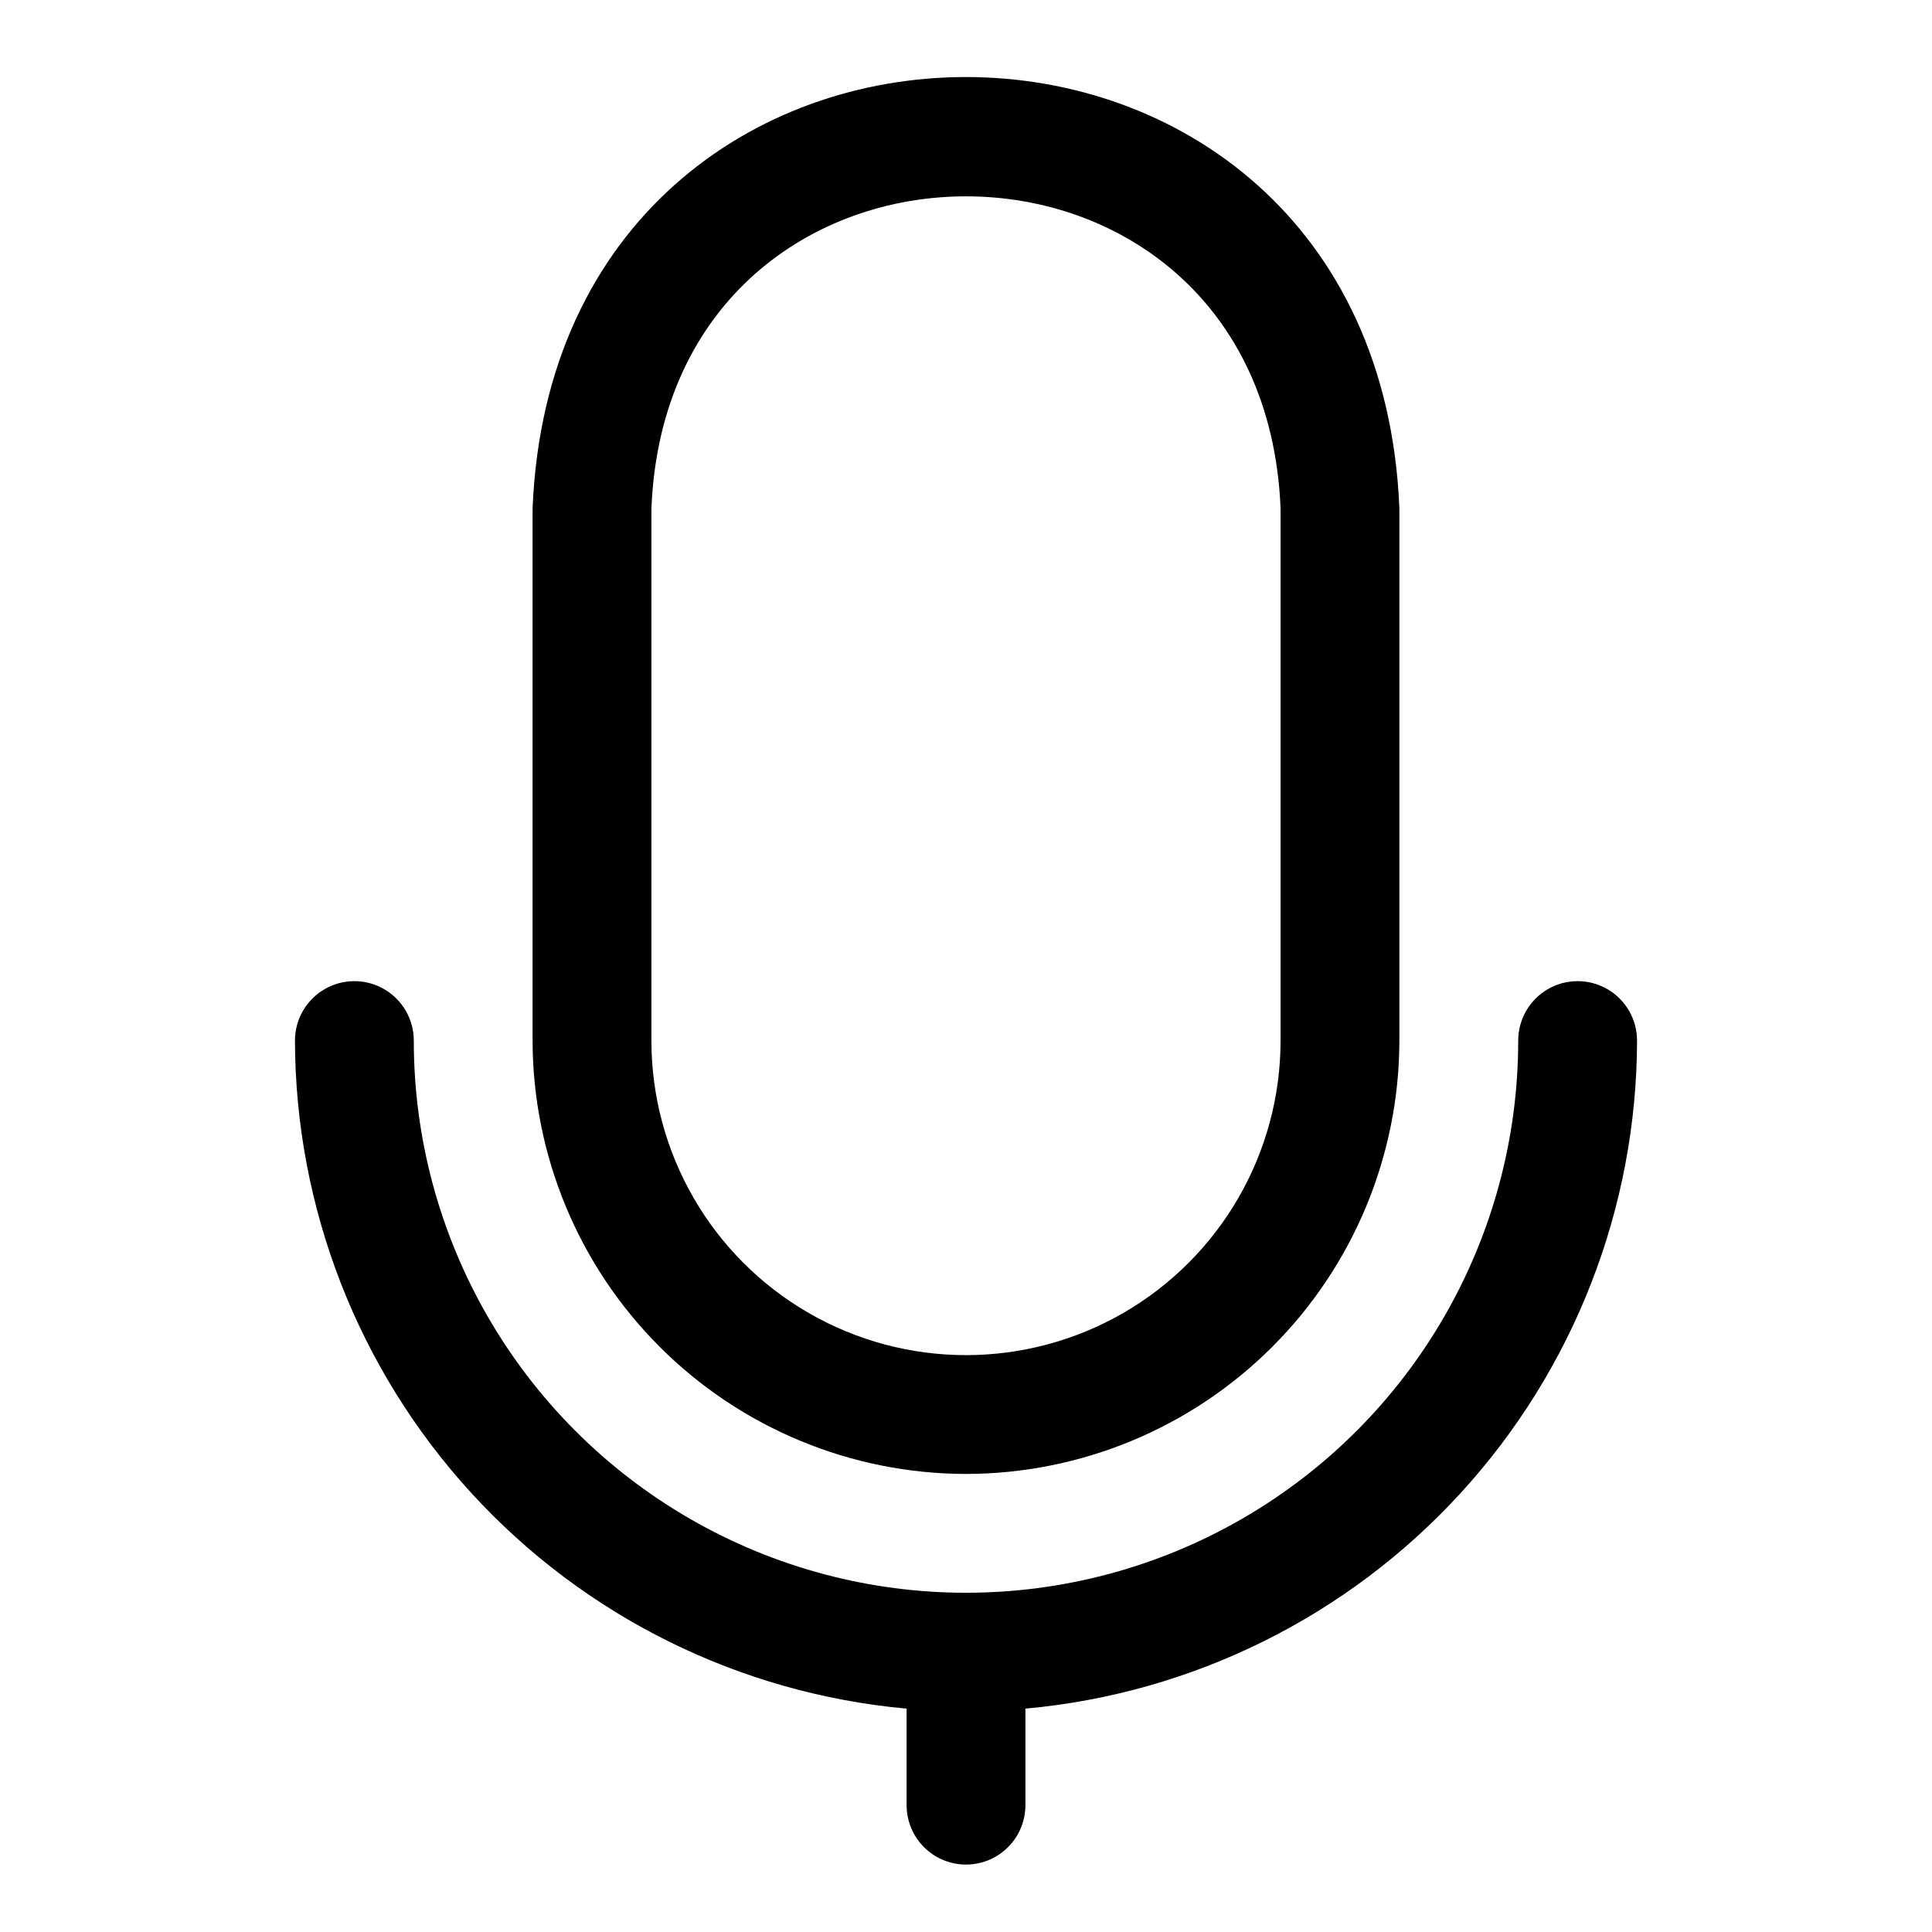
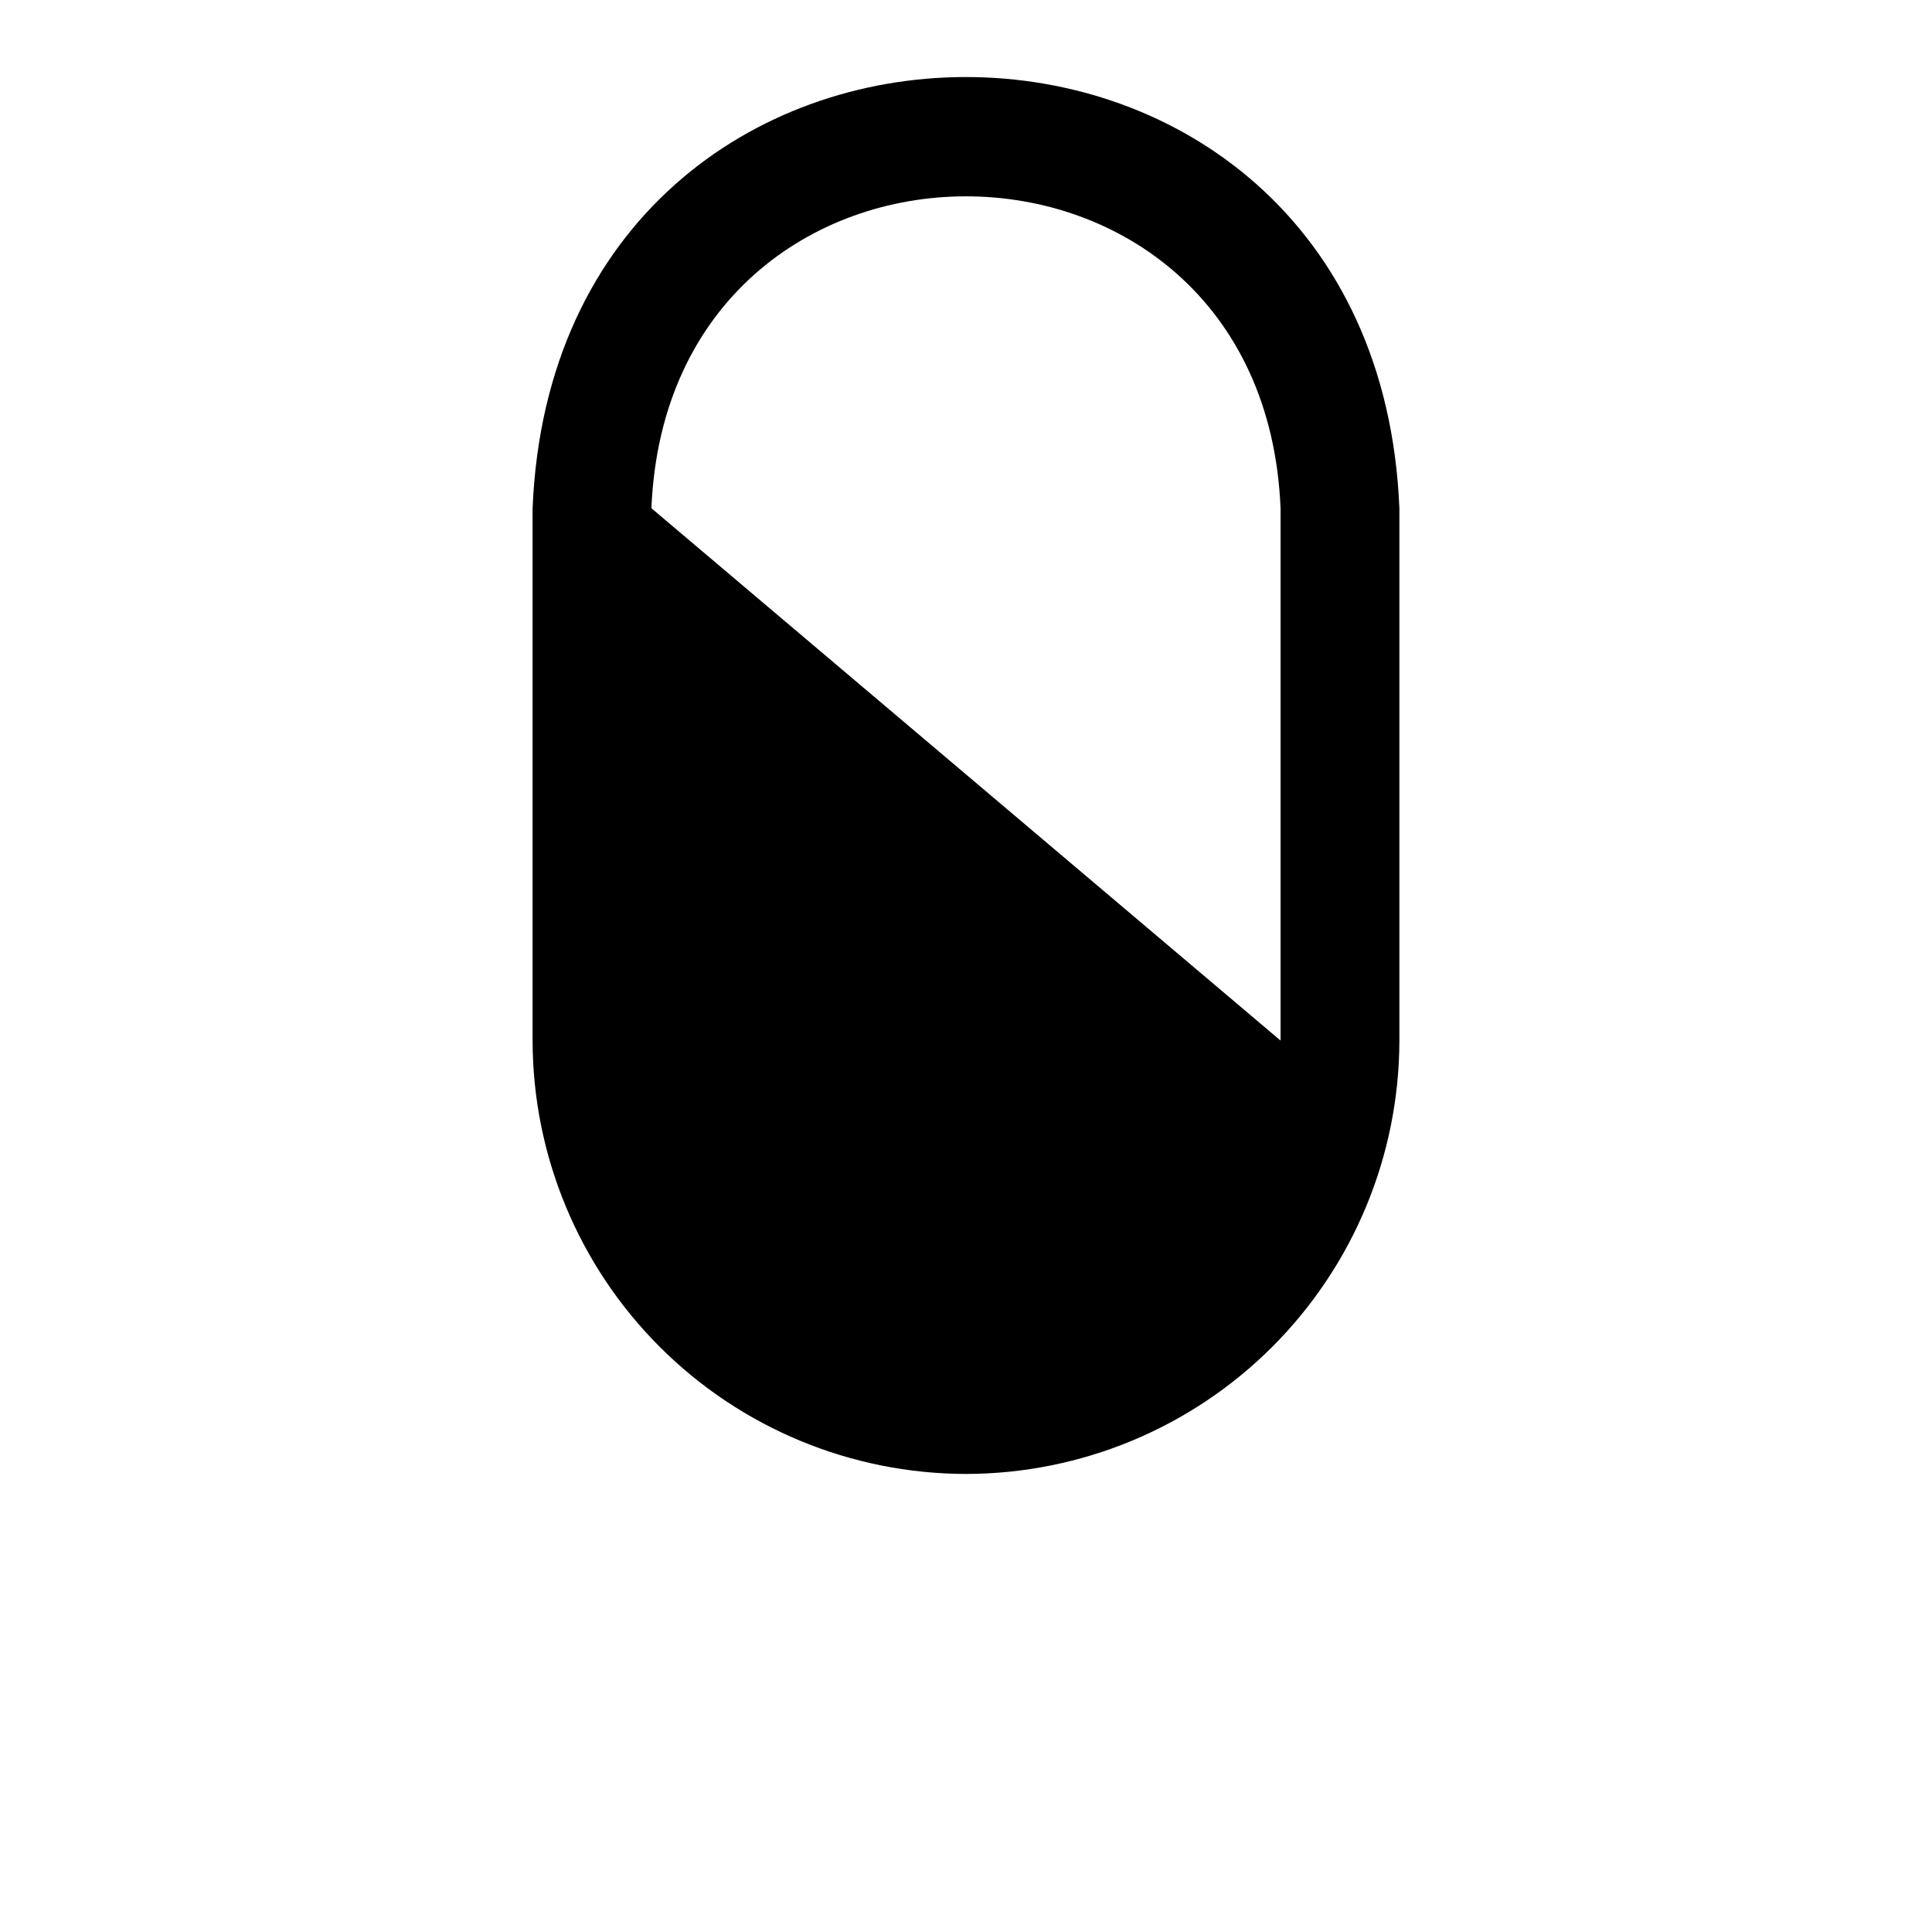
<svg xmlns="http://www.w3.org/2000/svg" fill="#000000" width="800px" height="800px" version="1.1" viewBox="144 144 512 512">
  <g>
-     <path d="m577.83 419.76c0-5.625-3-10.824-7.871-13.637-4.871-2.812-10.875-2.812-15.746 0-4.871 2.812-7.871 8.012-7.871 13.637 0 52.281-27.895 100.59-73.172 126.73-45.277 26.141-101.06 26.141-146.34 0-45.277-26.141-73.172-74.453-73.172-126.73 0-5.625-3-10.824-7.871-13.637s-10.871-2.812-15.742 0c-4.871 2.812-7.875 8.012-7.875 13.637 0.094 44.402 16.766 87.168 46.75 119.92s71.117 53.121 115.34 57.125v25.586-0.004c0 5.625 3 10.824 7.871 13.637s10.875 2.812 15.746 0 7.871-8.012 7.871-13.637v-25.582c44.223-4.004 85.355-24.375 115.34-57.125 29.984-32.75 46.656-75.516 46.75-119.92z" />
-     <path d="m400 534.61c30.445-0.039 59.637-12.156 81.164-33.684 21.531-21.531 33.645-50.719 33.688-81.168v-141.07c-6.297-152.32-223.41-152.4-229.71 0v141.07c0.043 30.449 12.156 59.637 33.688 81.168 21.531 21.527 50.719 33.645 81.168 33.684zm-83.367-255.92c4.566-110.21 162.16-110.21 166.73 0v141.07c0 29.781-15.891 57.305-41.684 72.195-25.793 14.891-57.57 14.891-83.363 0-25.793-14.891-41.684-42.414-41.684-72.195z" />
+     <path d="m400 534.61c30.445-0.039 59.637-12.156 81.164-33.684 21.531-21.531 33.645-50.719 33.688-81.168v-141.07c-6.297-152.32-223.41-152.4-229.71 0v141.07c0.043 30.449 12.156 59.637 33.688 81.168 21.531 21.527 50.719 33.645 81.168 33.684zm-83.367-255.92c4.566-110.21 162.16-110.21 166.73 0v141.07z" />
  </g>
</svg>